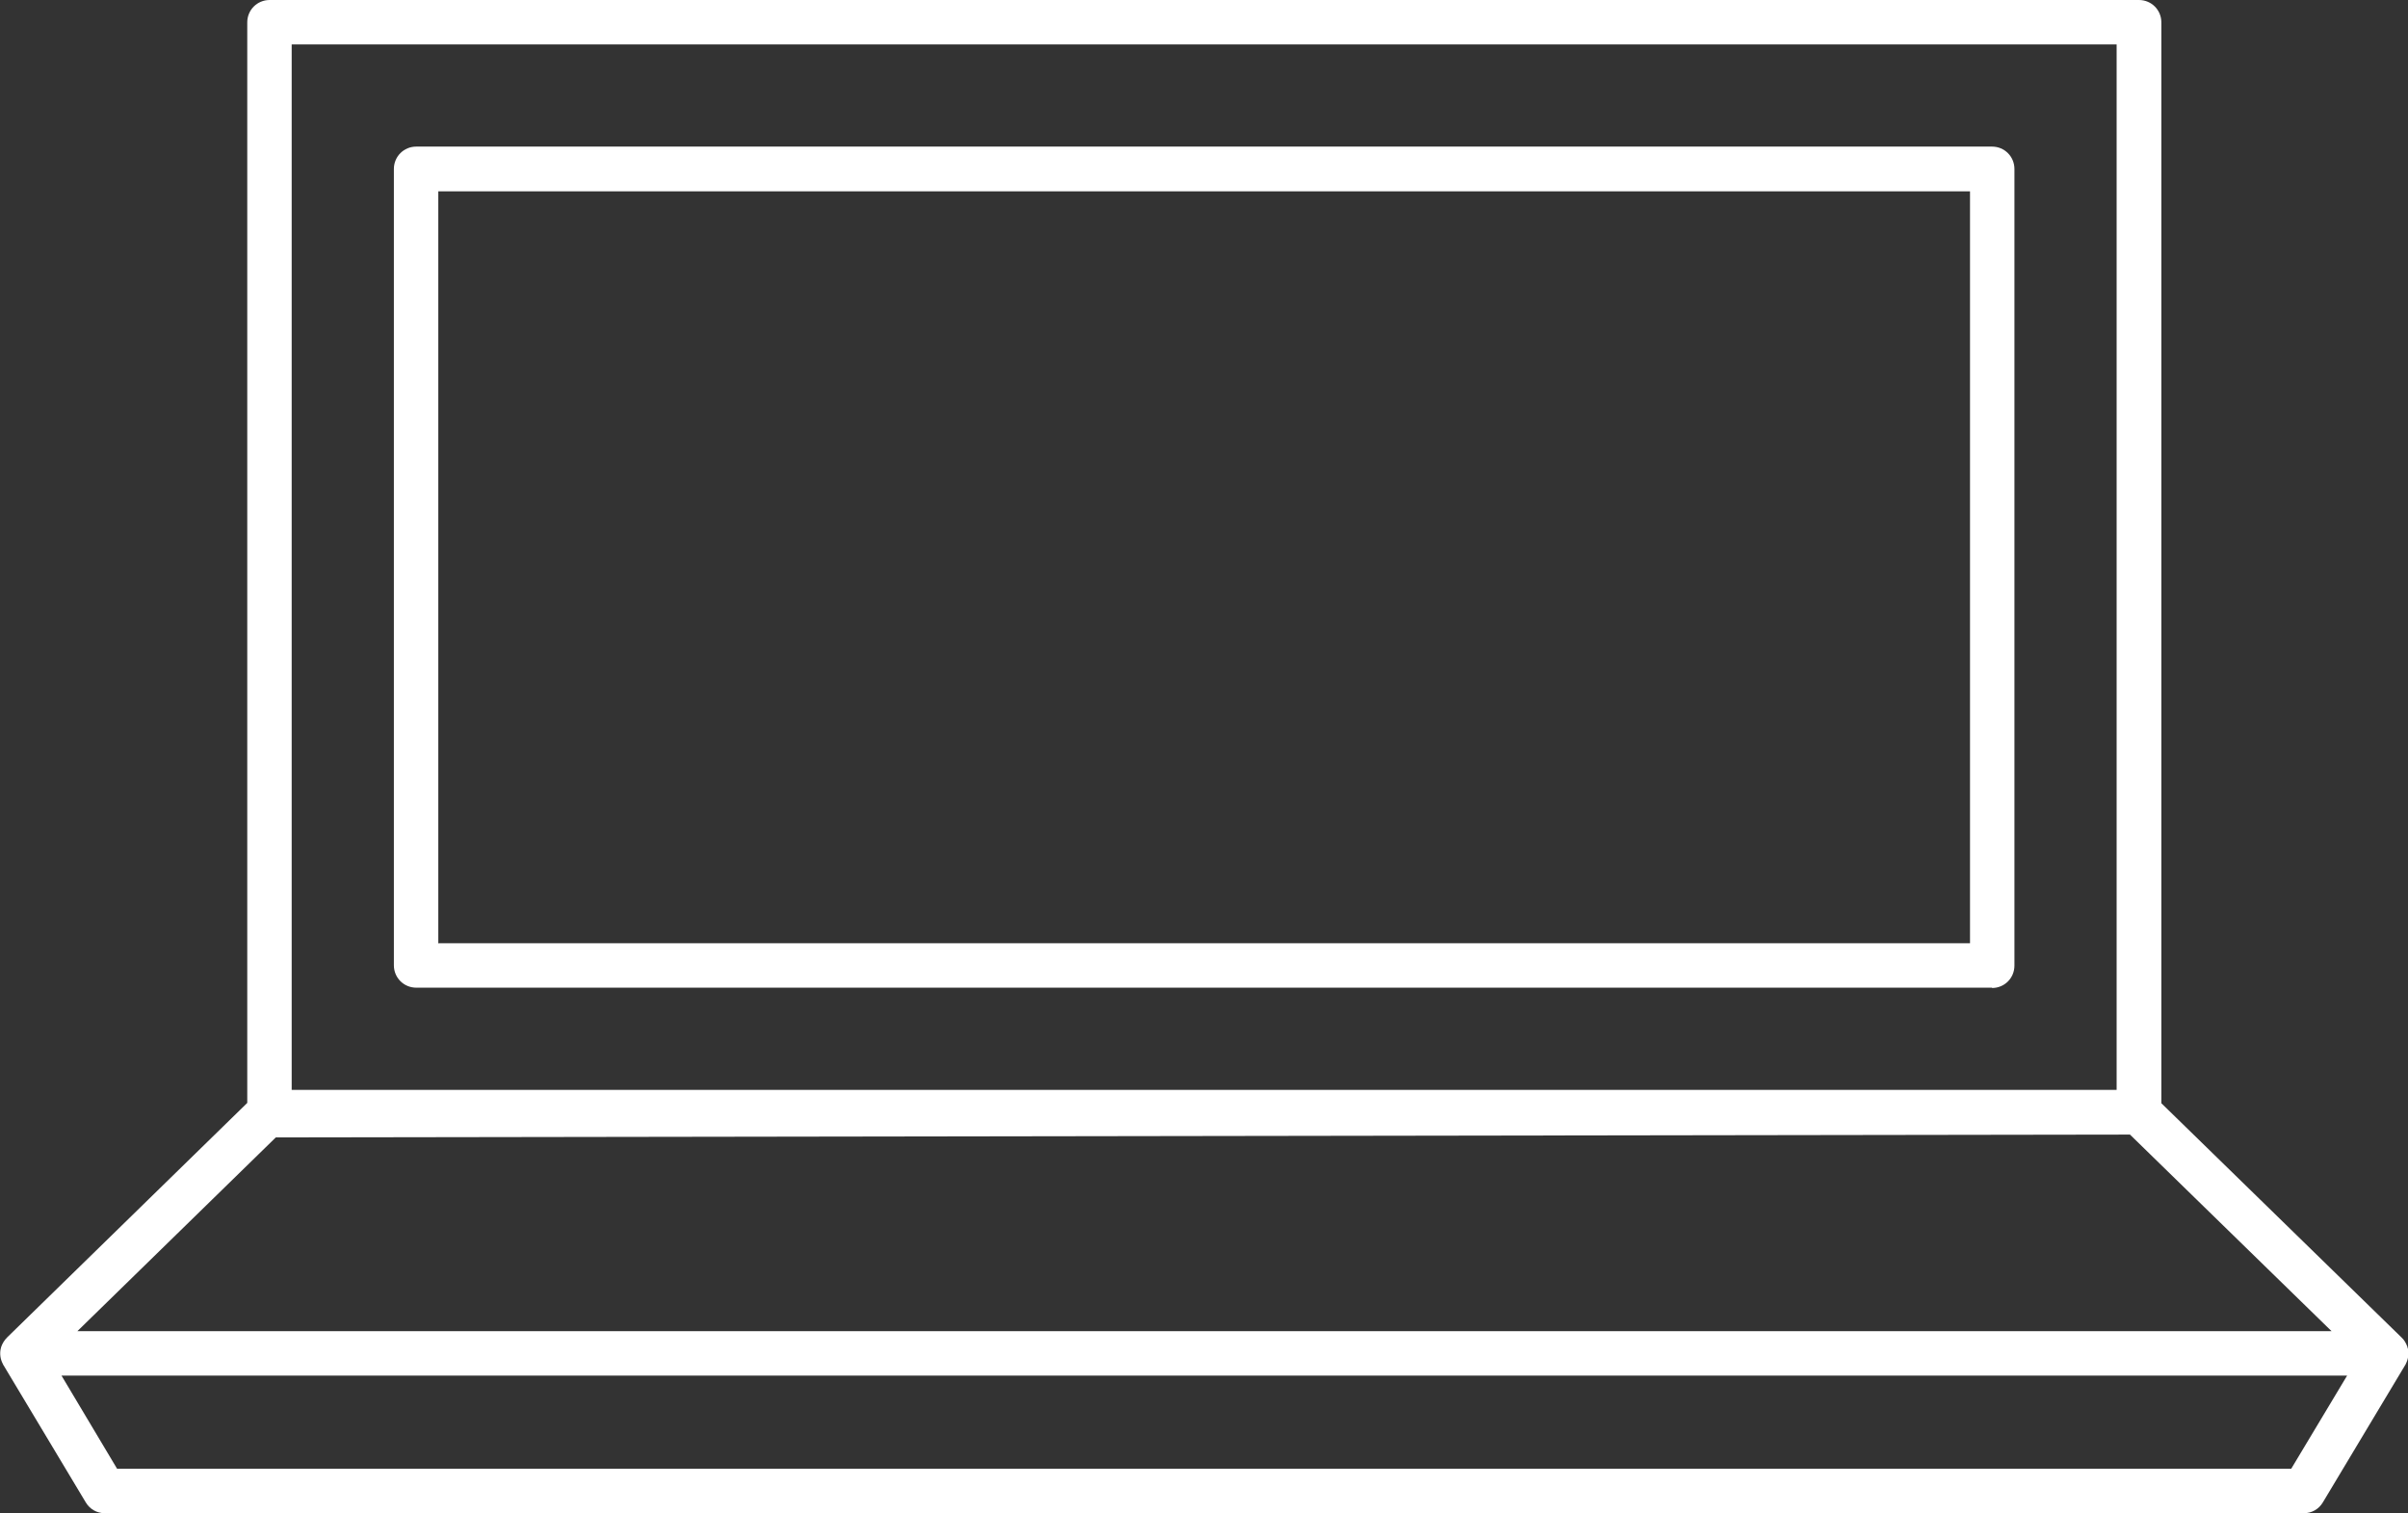
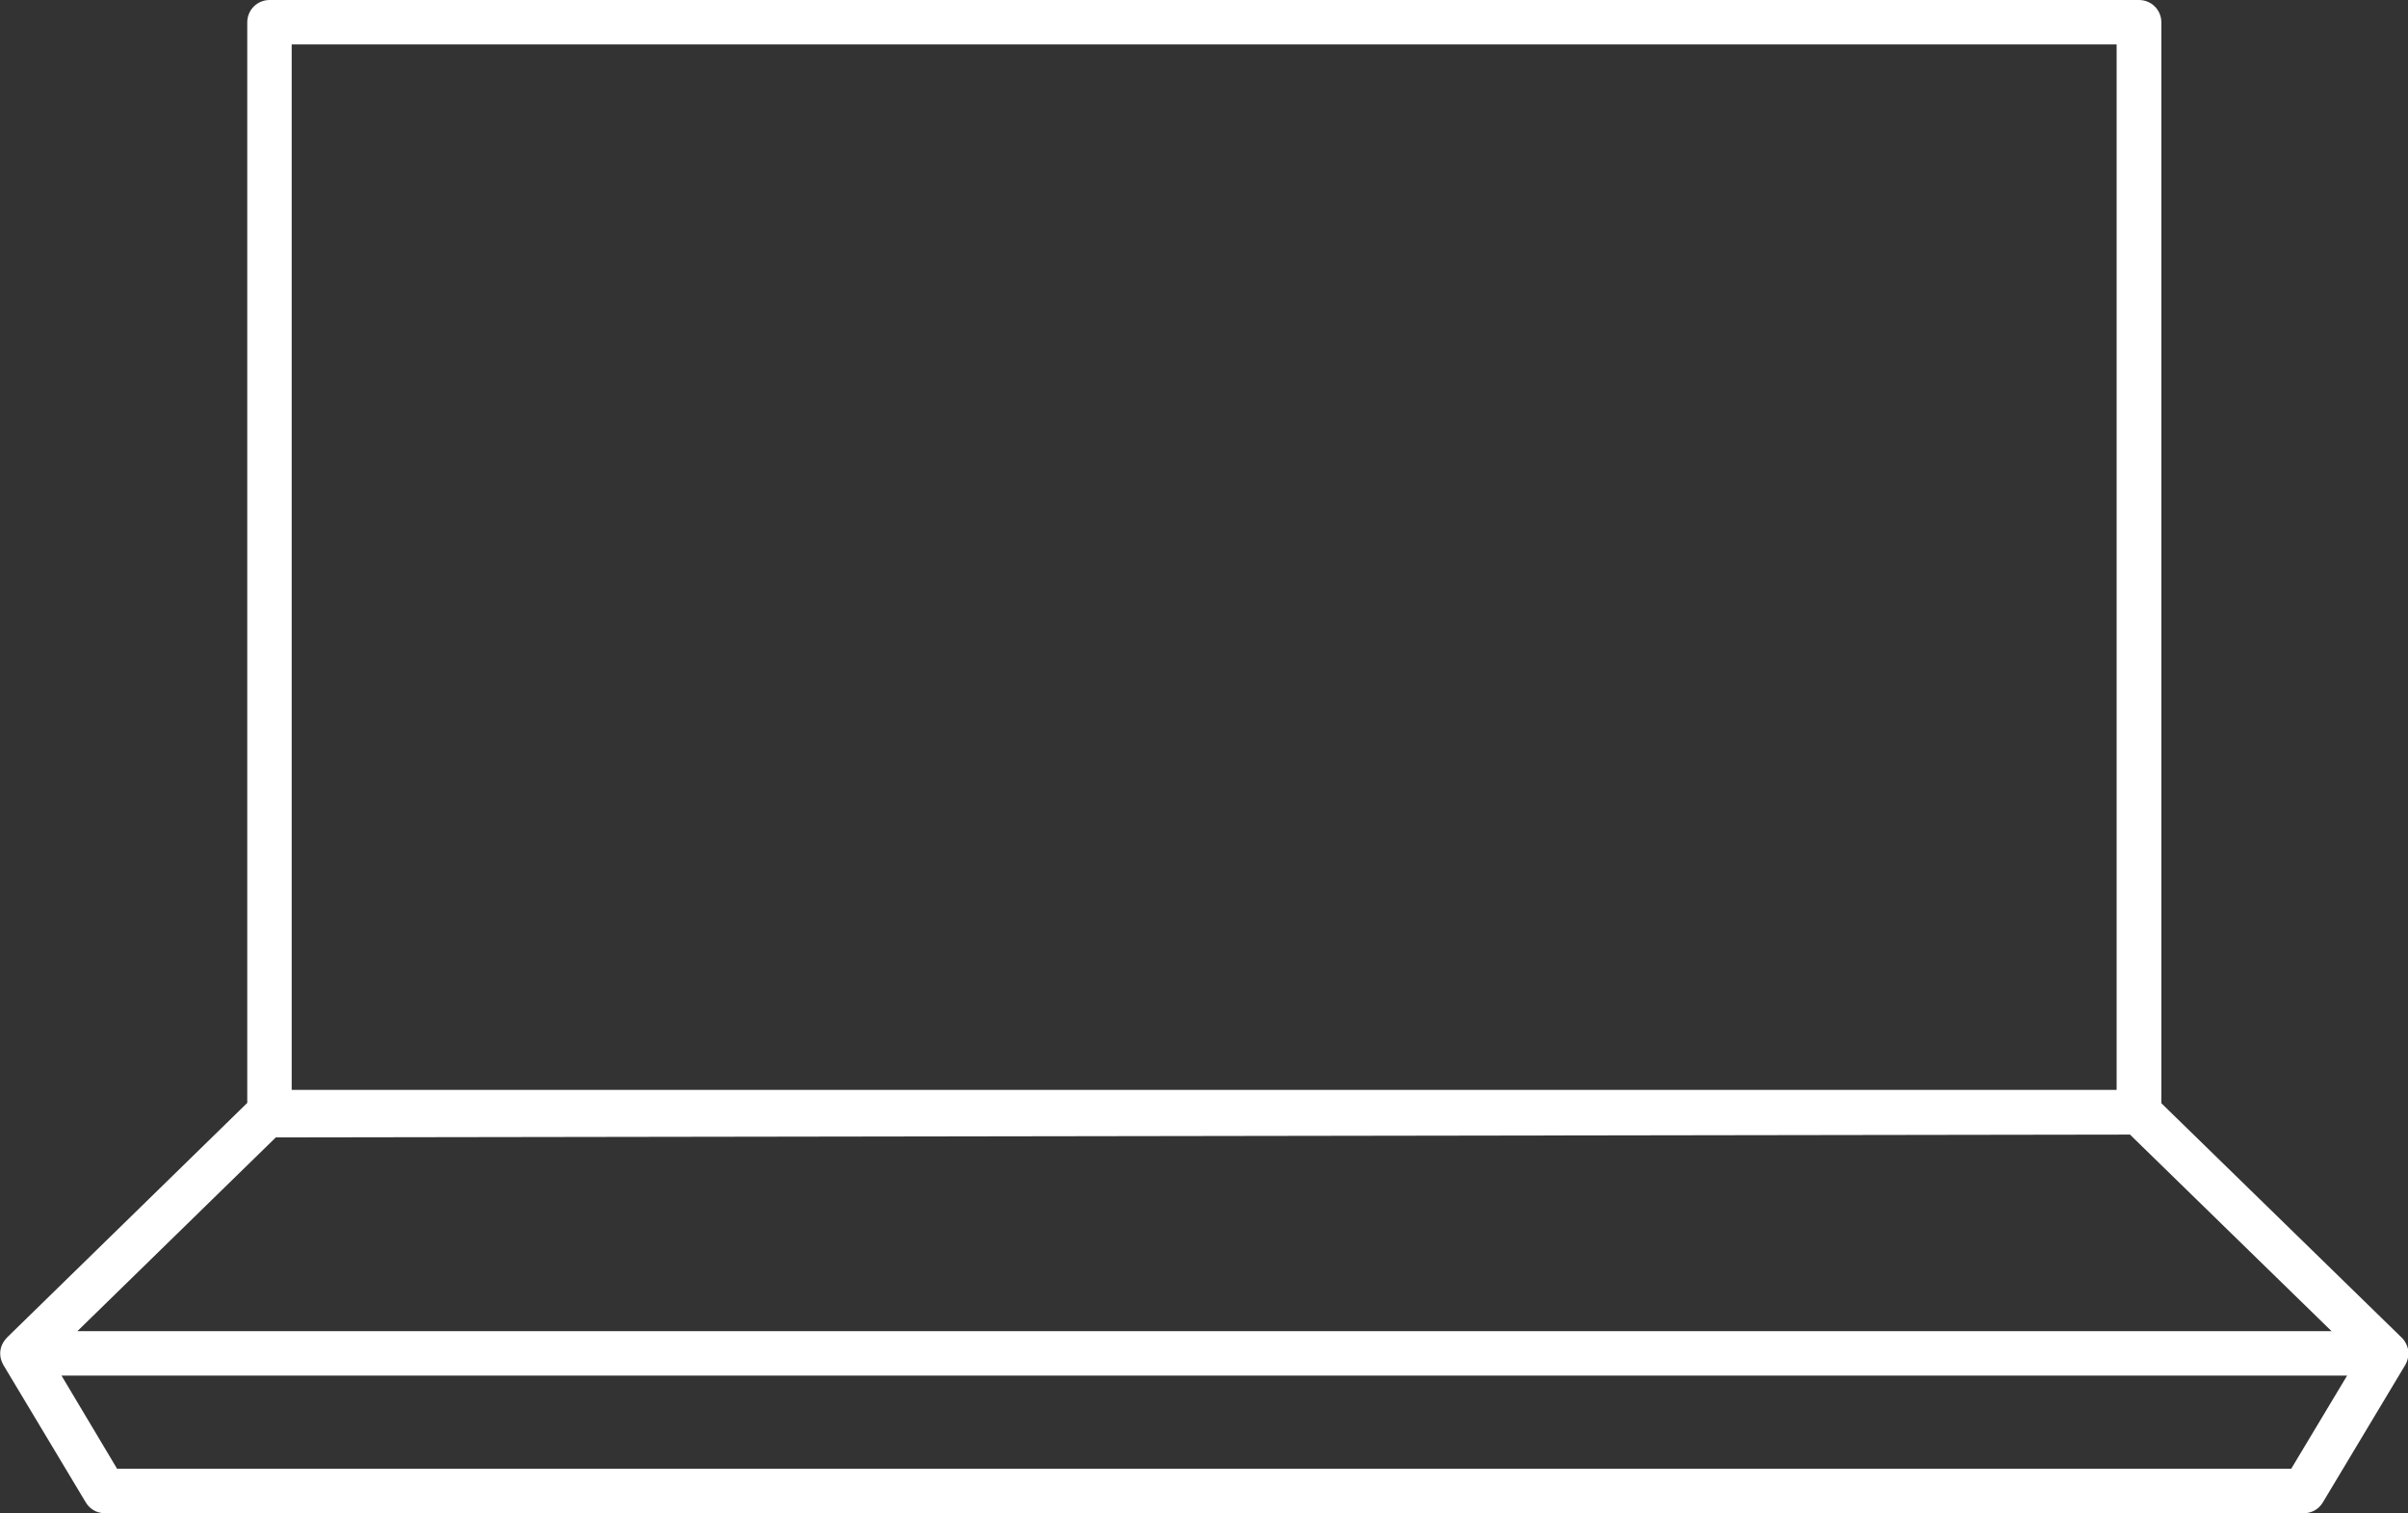
<svg xmlns="http://www.w3.org/2000/svg" id="Layer_2" data-name="Layer 2" viewBox="0 0 77.52 48.72">
  <rect x="0" y="0" width="77.52" height="48.72" fill="#333333" stroke="none" />
  <defs>
    <style>
      .cls-1 {
        fill: #fff;
      }
    </style>
  </defs>
  <g id="MOBILE">
    <g>
-       <path class="cls-1" d="m64.13,31.8H13.4c-.4,0-.72-.32-.72-.72V5.44c0-.4.32-.72.72-.72h50.73c.4,0,.72.32.72.72v25.65c0,.4-.32.72-.72.72Zm-50.01-1.43h49.3V6.16H14.11v24.22Z" />
      <path class="cls-1" d="m74.16,48.72H3.37c-.25,0-.48-.13-.61-.35L.11,43.95s-.02-.03-.02-.04c-.08-.15-.1-.32-.07-.47H.01s0,0,0,0c0,0,0,0,0,0H.02s.01-.05.02-.08c0,0,0,0,0,0,0,0,0,0,0,0,.04-.11.1-.21.19-.3l7.73-7.55V.72c0-.4.32-.72.72-.72h60.18c.4,0,.72.32.72.72v34.8l7.73,7.54c.09.08.15.19.19.3,0,0,0,0,0,0,0,0,0,0,0,0,0,.02.01.05.02.07h0s0,0,0,0c.03.16.01.33-.07.48,0,.01-.01.03-.02.04l-2.65,4.42c-.13.22-.36.35-.61.35Zm-70.38-1.43h69.98l1.8-3H1.98l1.79,3Zm-1.3-4.43h72.58l-6.49-6.33-59.69.09-6.39,6.24Zm6.91-7.77h58.75V1.43H9.39v33.67Z" />
    </g>
  </g>
</svg>